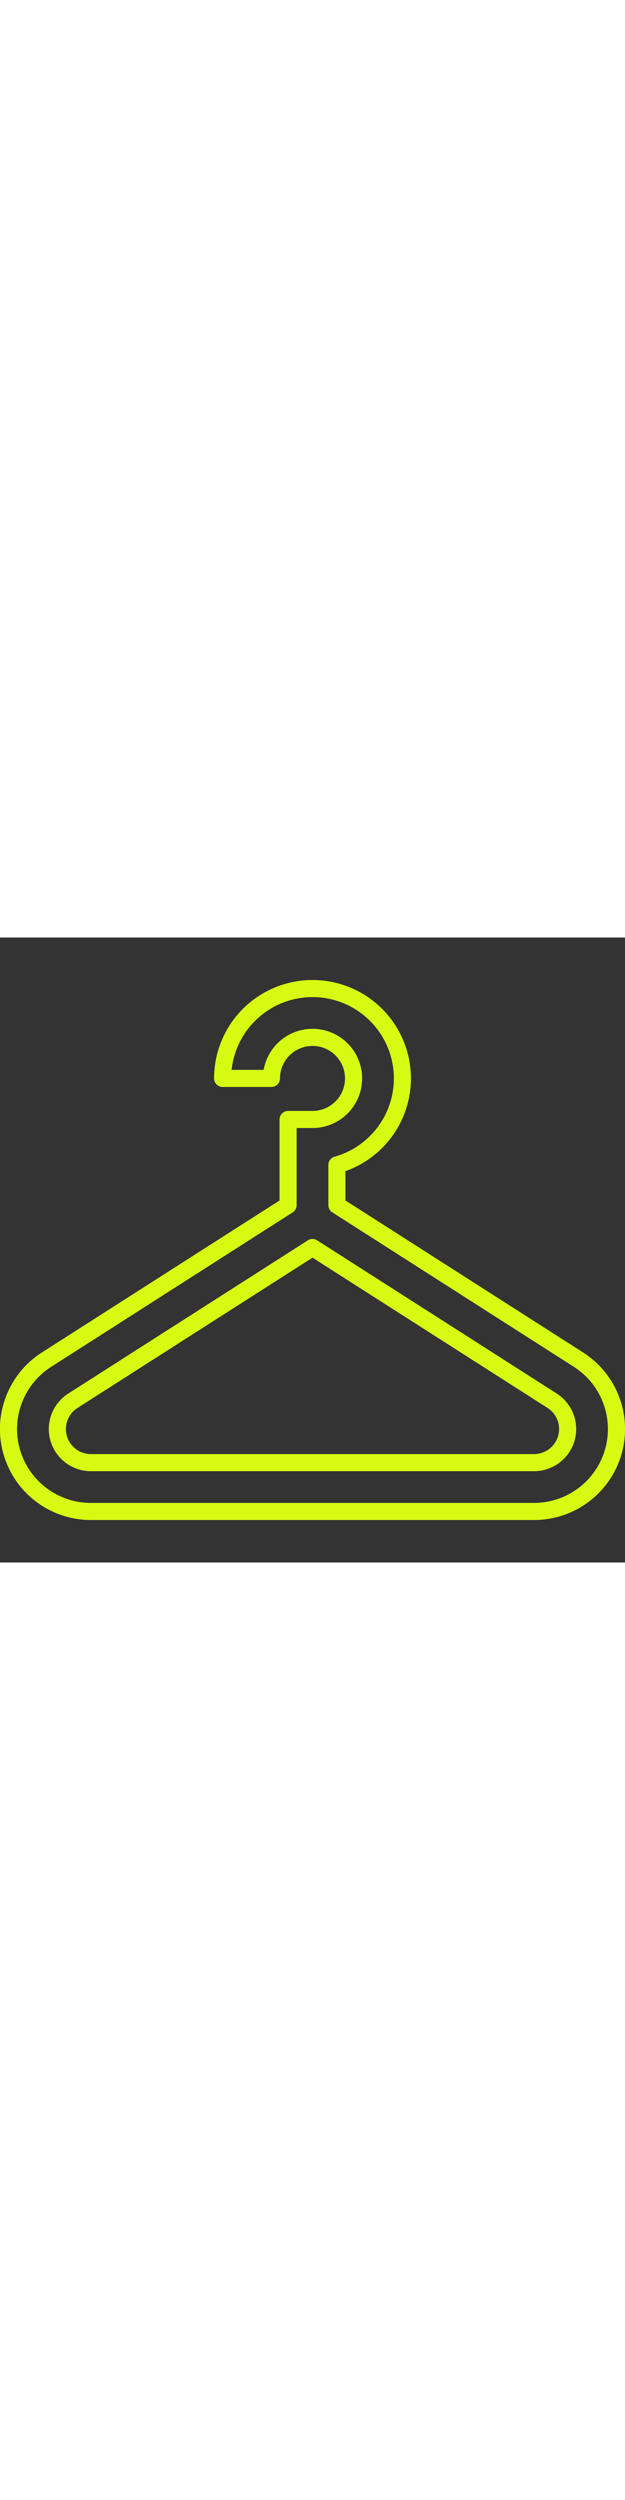
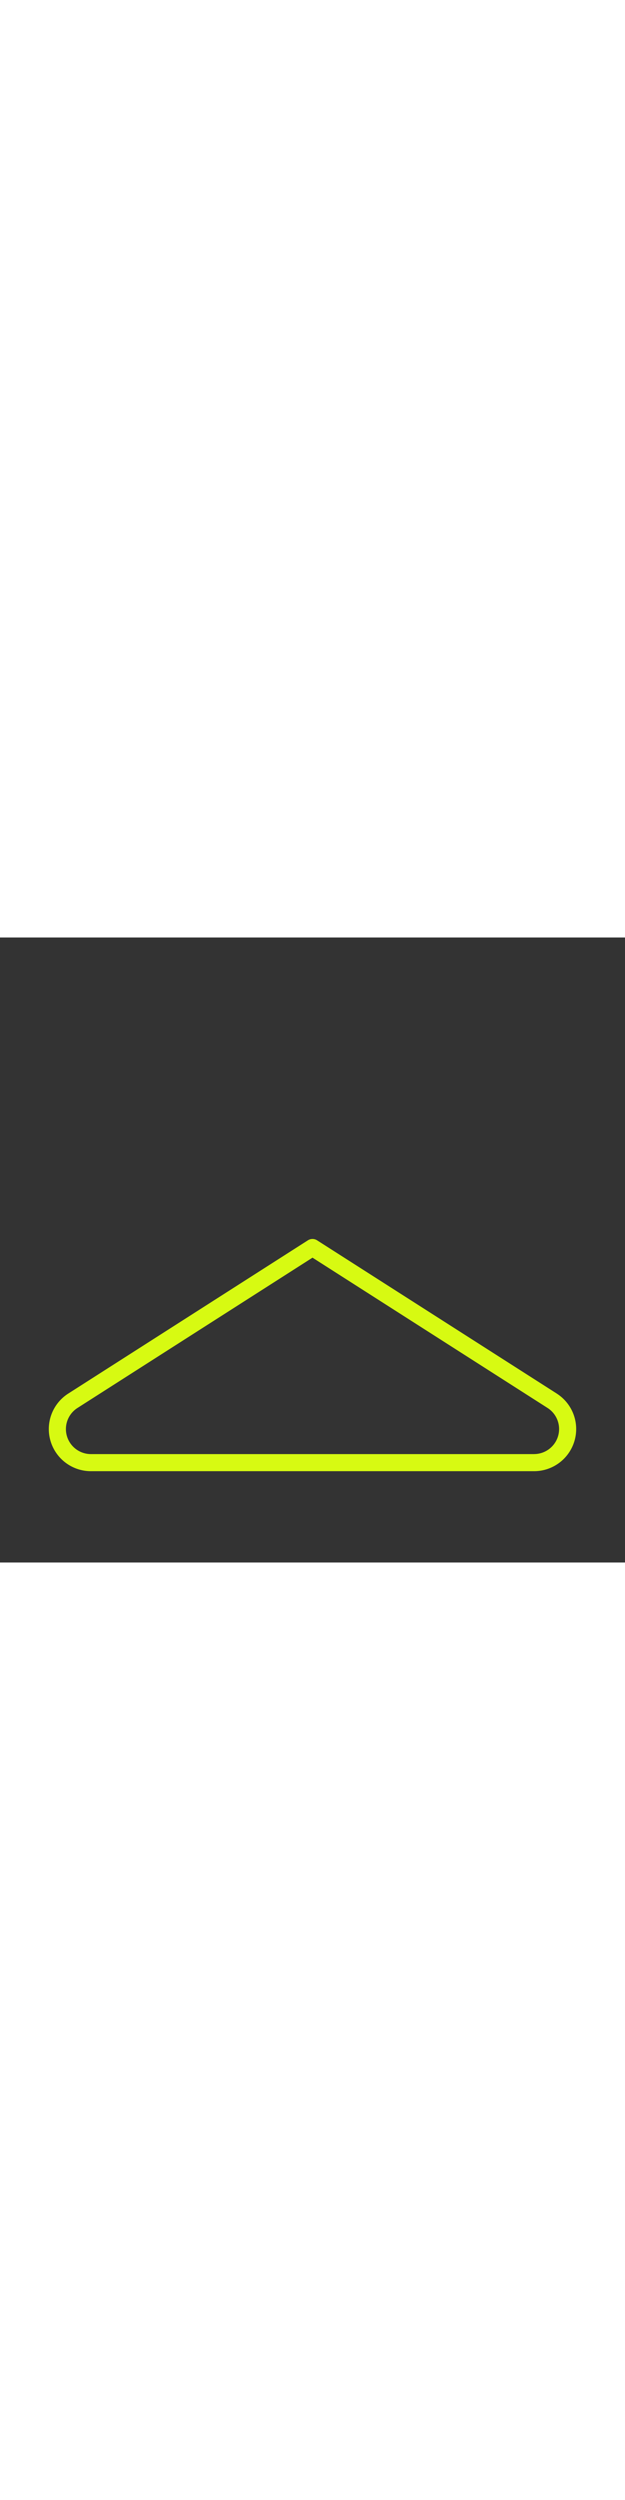
<svg xmlns="http://www.w3.org/2000/svg" height="512" viewBox="0 0 128 128">
  <rect x="0" y="0" width="128" height="128" fill="#333333" stroke="none" />
  <g>
    <path fill="#d7fa12" d="m114.04 93.412-49.1-31.394a1.746 1.746 0 0 0 -1.884 0l-49.1 31.4a8.627 8.627 0 0 0 4.67 15.882h90.748a8.627 8.627 0 0 0 4.666-15.883zm-4.666 12.388h-90.748a5.127 5.127 0 0 1 -2.781-9.434l48.155-30.797 48.149 30.788a5.127 5.127 0 0 1 -2.775 9.438z" />
-     <path fill="#d7fa12" d="m119.461 85.01-48.711-31.15v-6.006a20.156 20.156 0 1 0 -26.906-18.993 1.749 1.749 0 0 0 1.75 1.75h10a1.75 1.75 0 0 0 1.75-1.75 6.656 6.656 0 1 1 6.656 6.657h-5a1.749 1.749 0 0 0 -1.75 1.75v16.592l-48.711 31.15a18.626 18.626 0 0 0 10.087 34.29h90.748a18.626 18.626 0 0 0 10.087-34.29zm-10.087 30.79h-90.748a15.127 15.127 0 0 1 -8.2-27.84l49.516-31.667a1.752 1.752 0 0 0 .808-1.475v-15.8h3.25a10.157 10.157 0 1 0 -10-11.907h-6.56a16.657 16.657 0 1 1 21.084 17.783 1.748 1.748 0 0 0 -1.274 1.683v8.241a1.752 1.752 0 0 0 .808 1.475l49.508 31.658a15.128 15.128 0 0 1 -8.192 27.844z" />
  </g>
</svg>